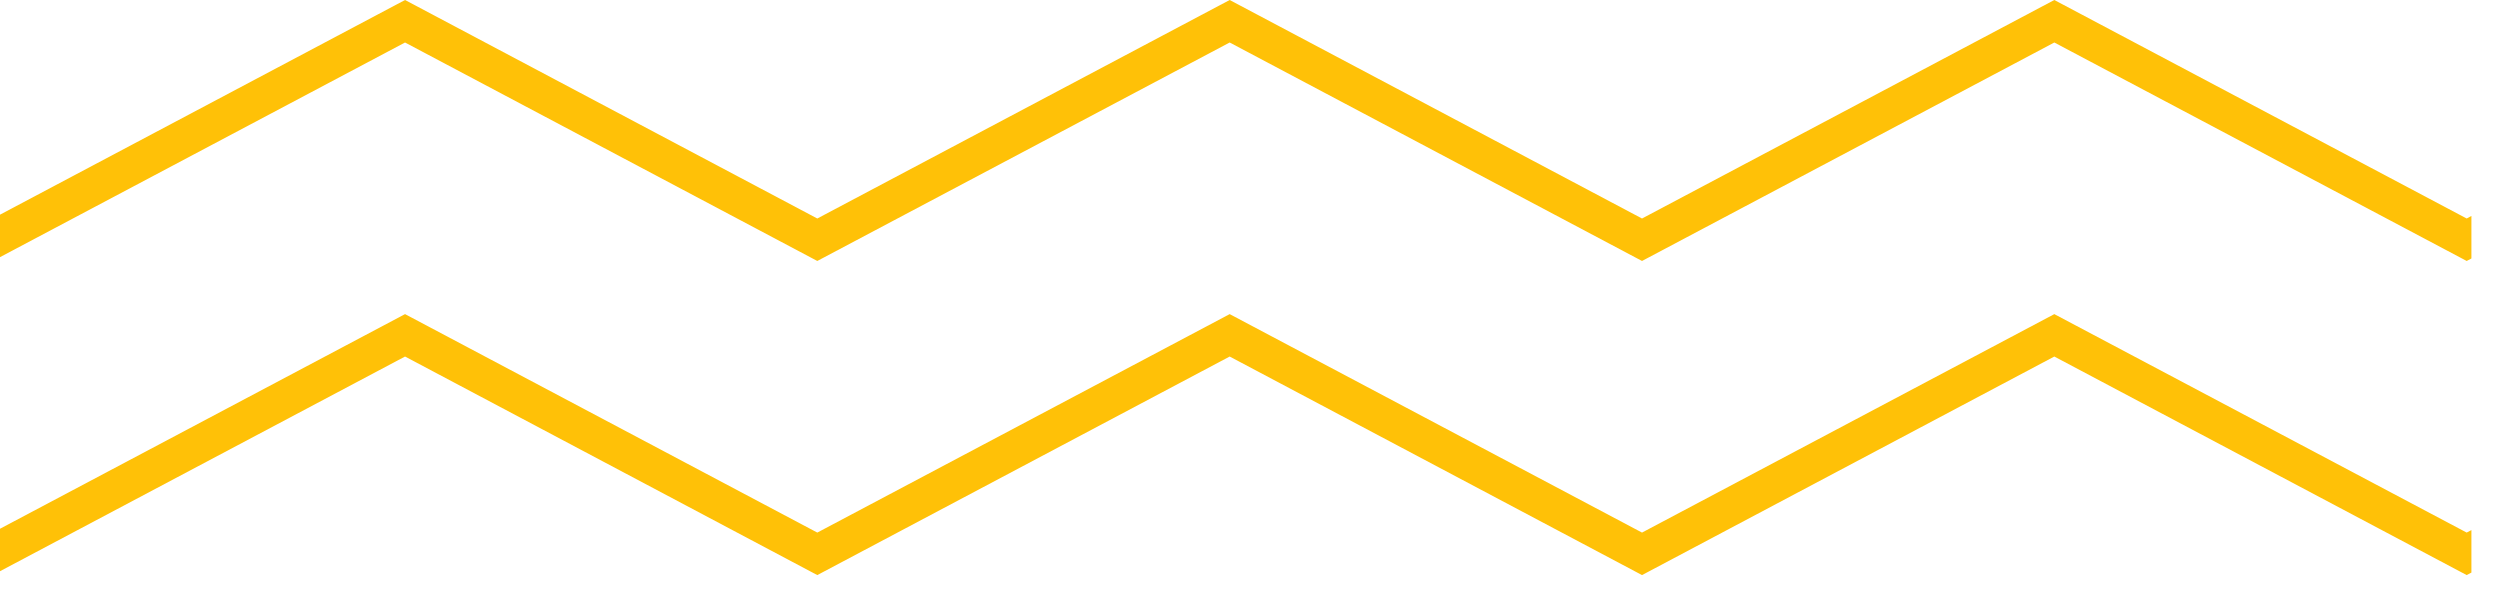
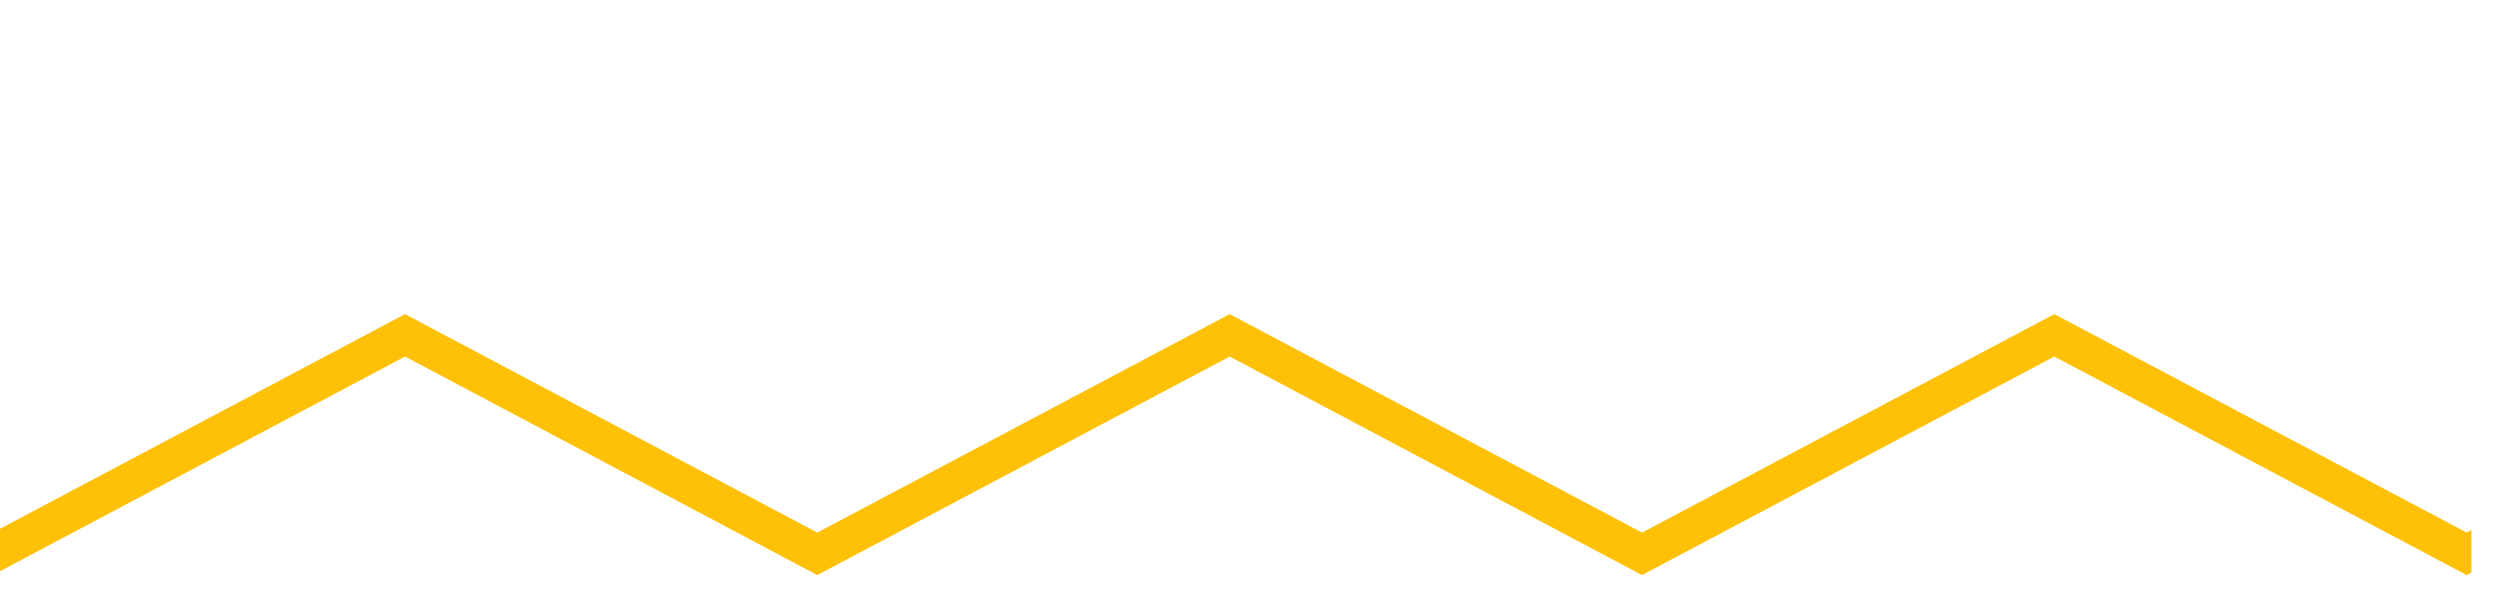
<svg xmlns="http://www.w3.org/2000/svg" width="62" height="15" viewBox="0 0 62 15" fill="none">
  <path d="M61.291 13.146L61.174 13.208L50.947 7.79L40.722 13.208L30.496 7.79L20.269 13.208L10.045 7.79L0 13.113V14.166L10.045 8.842L20.269 14.262L30.496 8.842L40.722 14.262L50.947 8.842L61.174 14.262L61.291 14.2V13.146Z" fill="#FFC107" />
-   <path d="M61.291 5.356L61.174 5.419L50.947 0L40.722 5.419L30.496 0L20.269 5.419L10.045 0L0 5.324V6.377L10.045 1.054L20.269 6.472L30.496 1.054L40.722 6.472L50.947 1.054L61.174 6.472L61.291 6.41V5.356Z" fill="#FFC107" />
</svg>